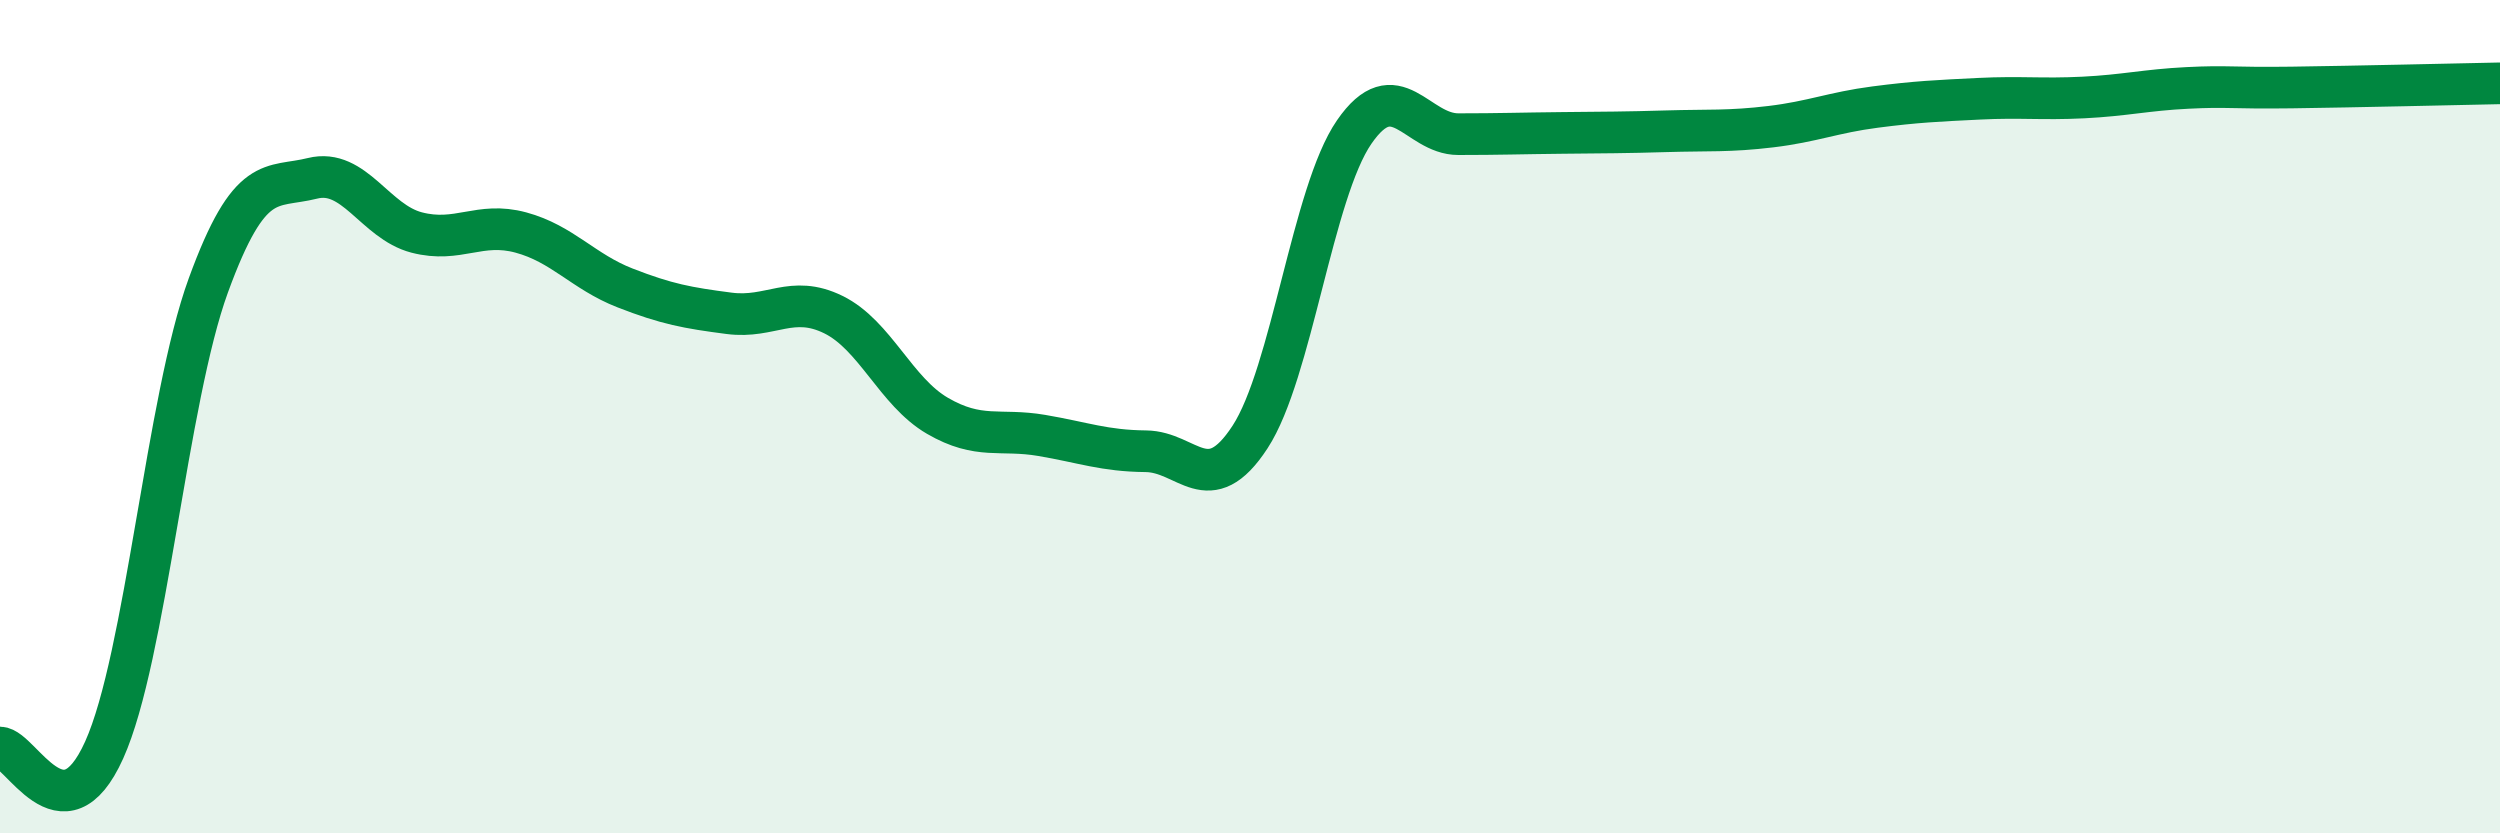
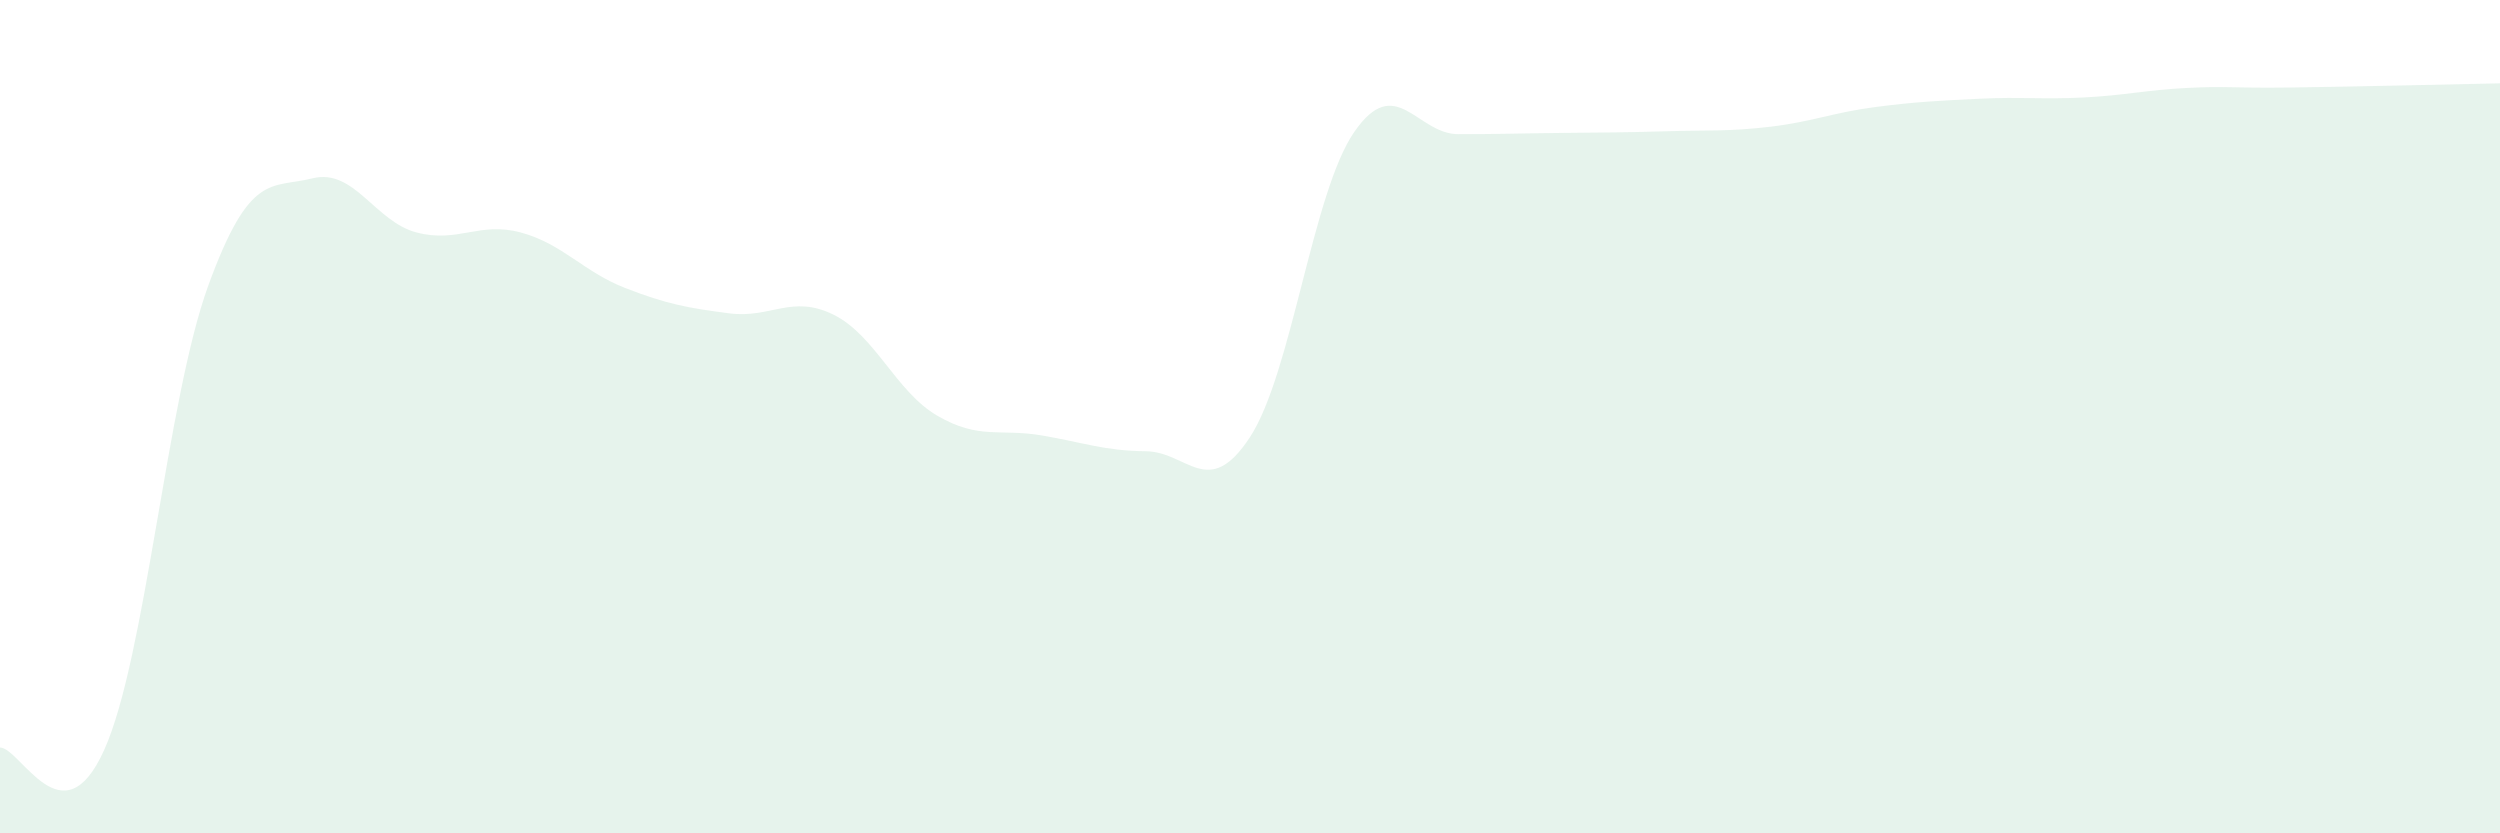
<svg xmlns="http://www.w3.org/2000/svg" width="60" height="20" viewBox="0 0 60 20">
  <path d="M 0,17.94 C 0.5,17.95 1.5,20.22 2.5,18 C 3.5,15.78 4,9.59 5,6.85 C 6,4.11 6.5,4.53 7.5,4.28 C 8.5,4.03 9,5.32 10,5.58 C 11,5.84 11.5,5.31 12.5,5.58 C 13.5,5.85 14,6.52 15,6.91 C 16,7.3 16.5,7.39 17.5,7.52 C 18.5,7.65 19,7.06 20,7.55 C 21,8.04 21.5,9.4 22.5,9.98 C 23.5,10.56 24,10.28 25,10.45 C 26,10.62 26.5,10.82 27.5,10.83 C 28.5,10.84 29,12.02 30,10.49 C 31,8.96 31.5,4.62 32.5,3.17 C 33.5,1.72 34,3.22 35,3.22 C 36,3.22 36.5,3.2 37.5,3.19 C 38.5,3.18 39,3.18 40,3.15 C 41,3.12 41.5,3.16 42.5,3.04 C 43.5,2.92 44,2.7 45,2.57 C 46,2.44 46.5,2.42 47.5,2.37 C 48.5,2.32 49,2.39 50,2.34 C 51,2.29 51.5,2.16 52.5,2.11 C 53.5,2.06 53.5,2.12 55,2.1 C 56.5,2.08 59,2.02 60,2L60 20L0 20Z" fill="#008740" opacity="0.1" stroke-linecap="round" stroke-linejoin="round" />
-   <path d="M 0,17.94 C 0.5,17.95 1.5,20.22 2.5,18 C 3.5,15.78 4,9.59 5,6.85 C 6,4.11 6.5,4.53 7.5,4.28 C 8.5,4.03 9,5.32 10,5.58 C 11,5.84 11.5,5.31 12.5,5.58 C 13.5,5.85 14,6.52 15,6.91 C 16,7.3 16.5,7.39 17.5,7.52 C 18.5,7.65 19,7.06 20,7.55 C 21,8.04 21.5,9.4 22.5,9.98 C 23.5,10.56 24,10.28 25,10.45 C 26,10.62 26.5,10.82 27.5,10.83 C 28.5,10.84 29,12.02 30,10.49 C 31,8.96 31.5,4.62 32.5,3.17 C 33.5,1.72 34,3.22 35,3.22 C 36,3.22 36.5,3.2 37.5,3.19 C 38.5,3.18 39,3.18 40,3.15 C 41,3.12 41.5,3.16 42.5,3.04 C 43.5,2.92 44,2.7 45,2.57 C 46,2.44 46.5,2.42 47.5,2.37 C 48.5,2.32 49,2.39 50,2.34 C 51,2.29 51.5,2.16 52.5,2.11 C 53.5,2.06 53.5,2.12 55,2.1 C 56.5,2.08 59,2.02 60,2" stroke="#008740" stroke-width="1" fill="none" stroke-linecap="round" stroke-linejoin="round" />
</svg>